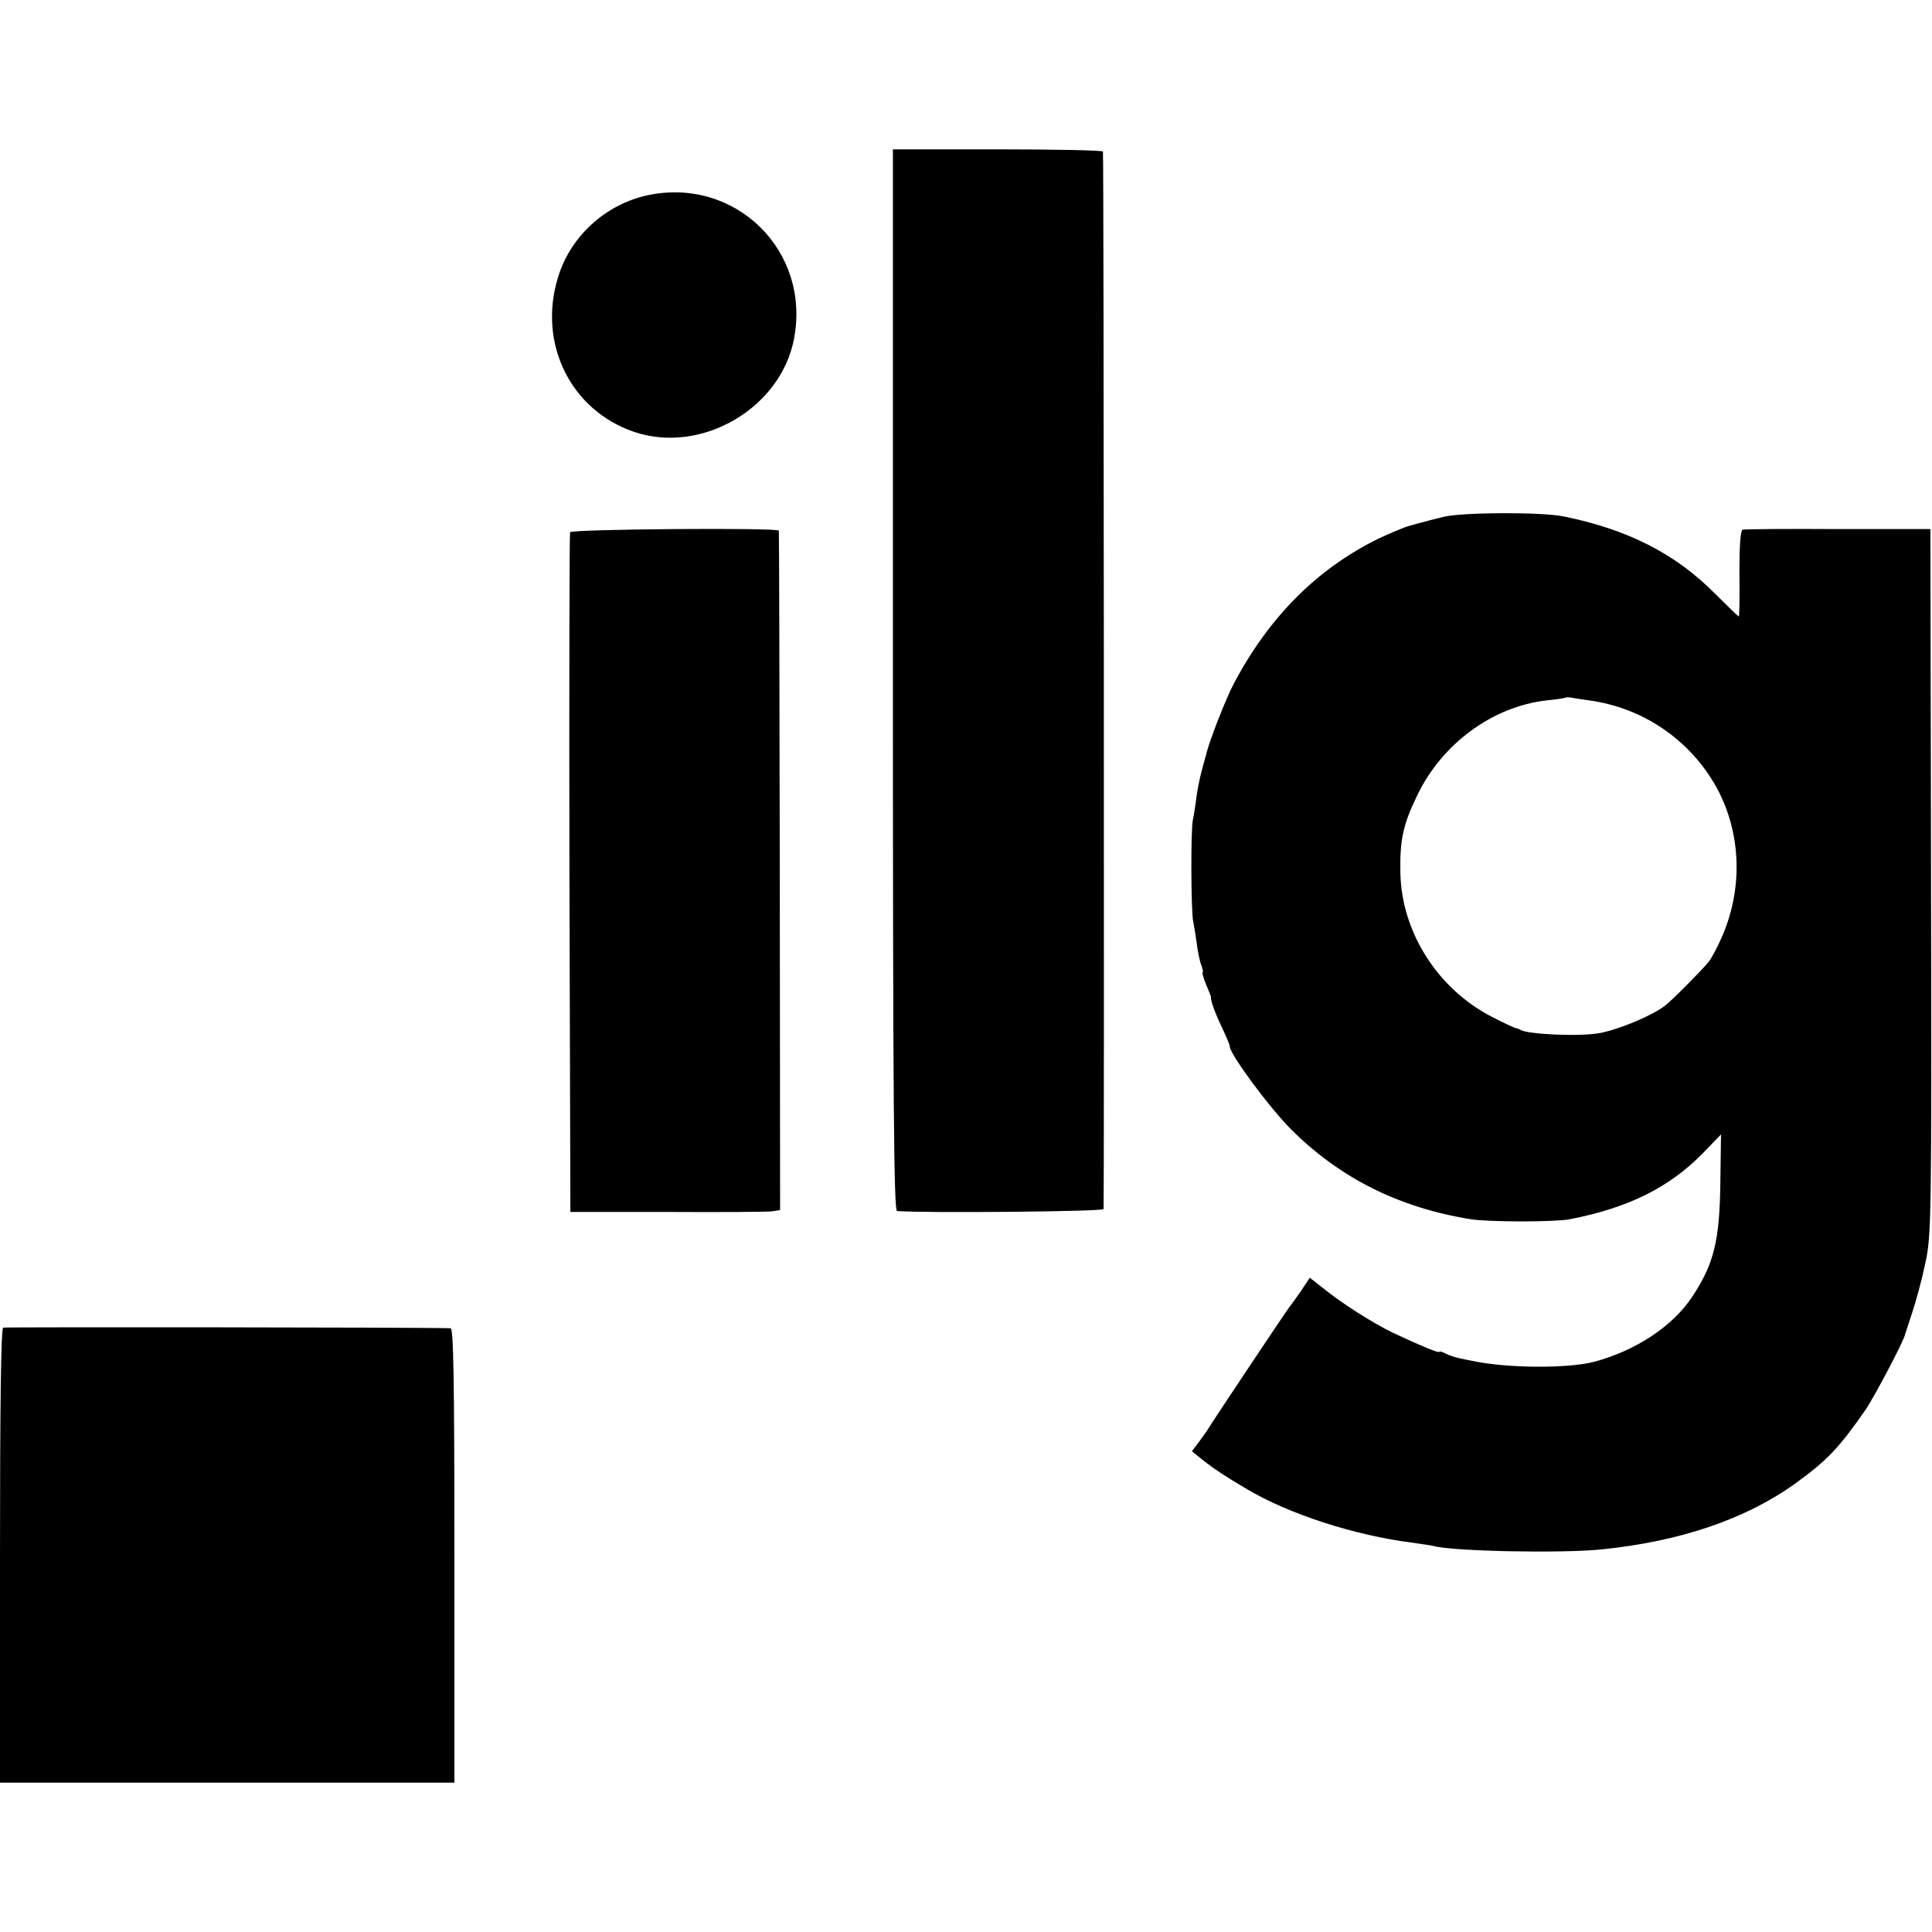
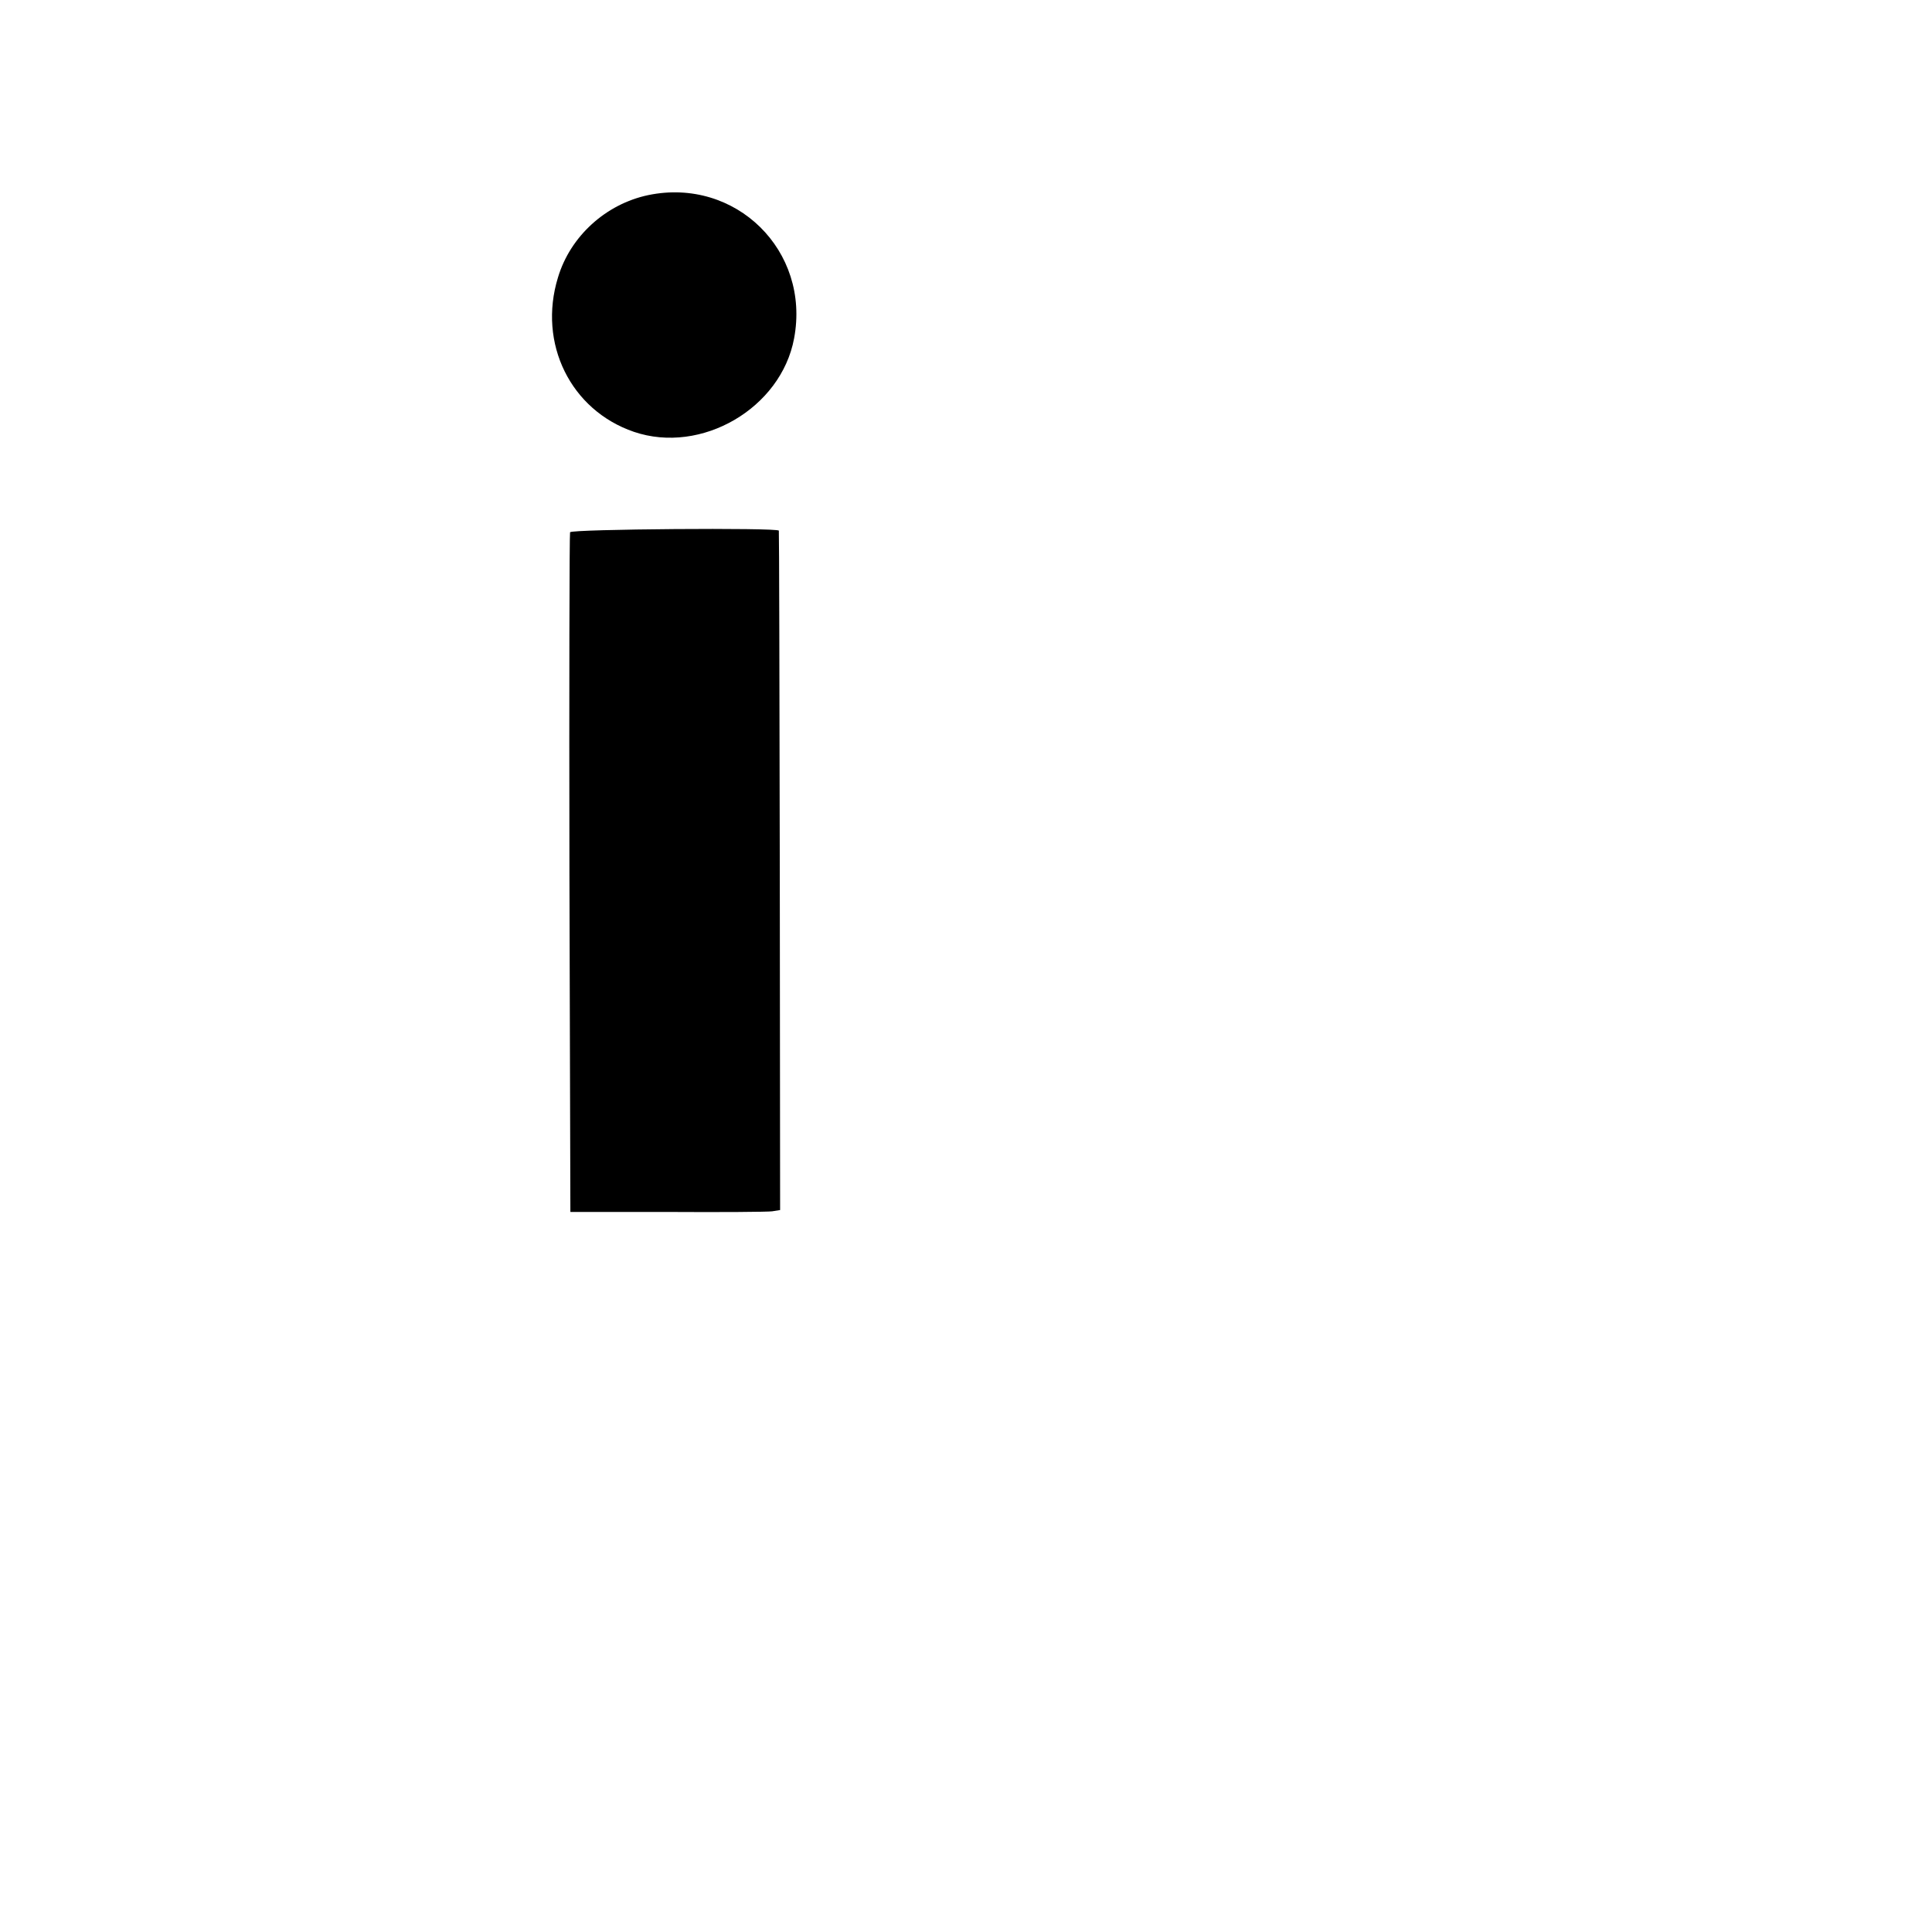
<svg xmlns="http://www.w3.org/2000/svg" version="1.0" width="608pt" height="608pt" viewBox="0 0 608 608" preserveAspectRatio="xMidYMid meet">
  <g transform="translate(0,608) scale(0.1,-0.1)" fill="#000000" stroke="none">
-     <path d="M2810 3940 c0 -1329 3 -1670 13 -1671 76 -7 647 -2 650 6 2 9 1 3309 -2 3328 -1 4 -149 7 -331 7 l-330 0 0 -1670z" />
    <path d="M2040 5466 c-133 -28 -245 -129 -284 -259 -64 -208 40 -418 239 -486 212 -72 463 74 504 294 52 276 -184 508 -459 451z" />
-     <path d="M4545 4454 c-33 -8 -64 -16 -70 -18 -5 -1 -23 -6 -40 -11 -16 -4 -60 -23 -97 -40 -193 -95 -344 -246 -455 -456 -26 -49 -80 -188 -87 -223 -2 -6 -8 -29 -14 -51 -6 -22 -14 -60 -17 -85 -3 -25 -8 -56 -11 -70 -7 -32 -6 -287 1 -320 3 -14 8 -45 11 -68 3 -24 9 -55 14 -68 5 -13 7 -24 5 -24 -3 0 2 -17 10 -37 9 -21 16 -39 16 -40 -3 -10 16 -59 40 -108 10 -22 19 -43 19 -48 0 -24 124 -192 193 -261 154 -154 341 -247 566 -283 58 -9 264 -9 311 0 185 36 313 100 418 207 l58 60 -2 -148 c-2 -186 -20 -259 -88 -362 -61 -93 -178 -171 -311 -206 -82 -21 -272 -20 -380 3 -11 2 -31 6 -44 9 -13 3 -32 9 -43 15 -10 5 -18 7 -18 5 0 -6 -59 19 -147 60 -65 32 -157 90 -219 140 l-42 33 -28 -42 c-16 -23 -31 -44 -34 -47 -5 -5 -238 -354 -255 -382 -5 -9 -20 -29 -32 -46 l-22 -29 37 -30 c32 -25 69 -50 134 -88 134 -80 341 -147 524 -170 27 -4 56 -8 64 -10 60 -17 401 -24 530 -11 248 25 456 96 612 209 99 72 136 111 220 232 28 42 121 218 123 235 1 3 11 34 23 70 12 36 31 106 41 155 19 86 20 134 18 1200 l-2 1110 -290 0 c-159 1 -295 0 -301 -2 -7 -3 -10 -49 -10 -138 1 -74 0 -135 -2 -135 -2 0 -35 32 -73 70 -125 127 -276 204 -479 245 -70 14 -313 13 -375 -1z m455 -578 c171 -23 320 -125 403 -276 78 -144 83 -322 12 -477 -13 -29 -30 -60 -37 -69 -23 -28 -112 -118 -137 -138 -41 -32 -144 -75 -206 -87 -64 -12 -233 -4 -252 11 -2 2 -7 3 -11 4 -4 0 -38 16 -75 35 -171 87 -286 266 -290 453 -2 105 8 152 53 245 78 163 238 280 408 299 31 3 58 7 60 9 2 1 11 1 20 -1 9 -2 33 -5 52 -8z" />
    <path d="M1794 4405 c-2 -5 -3 -489 -2 -1074 l3 -1065 305 0 c168 -1 316 0 330 2 l25 4 -1 1066 c-1 587 -2 1069 -3 1072 -2 10 -653 5 -657 -5z" />
-     <path d="M10 1902 c-7 -3 -10 -251 -10 -718 l0 -714 715 0 715 0 0 715 c0 565 -3 715 -12 715 -73 3 -1401 4 -1408 2z" />
  </g>
</svg>